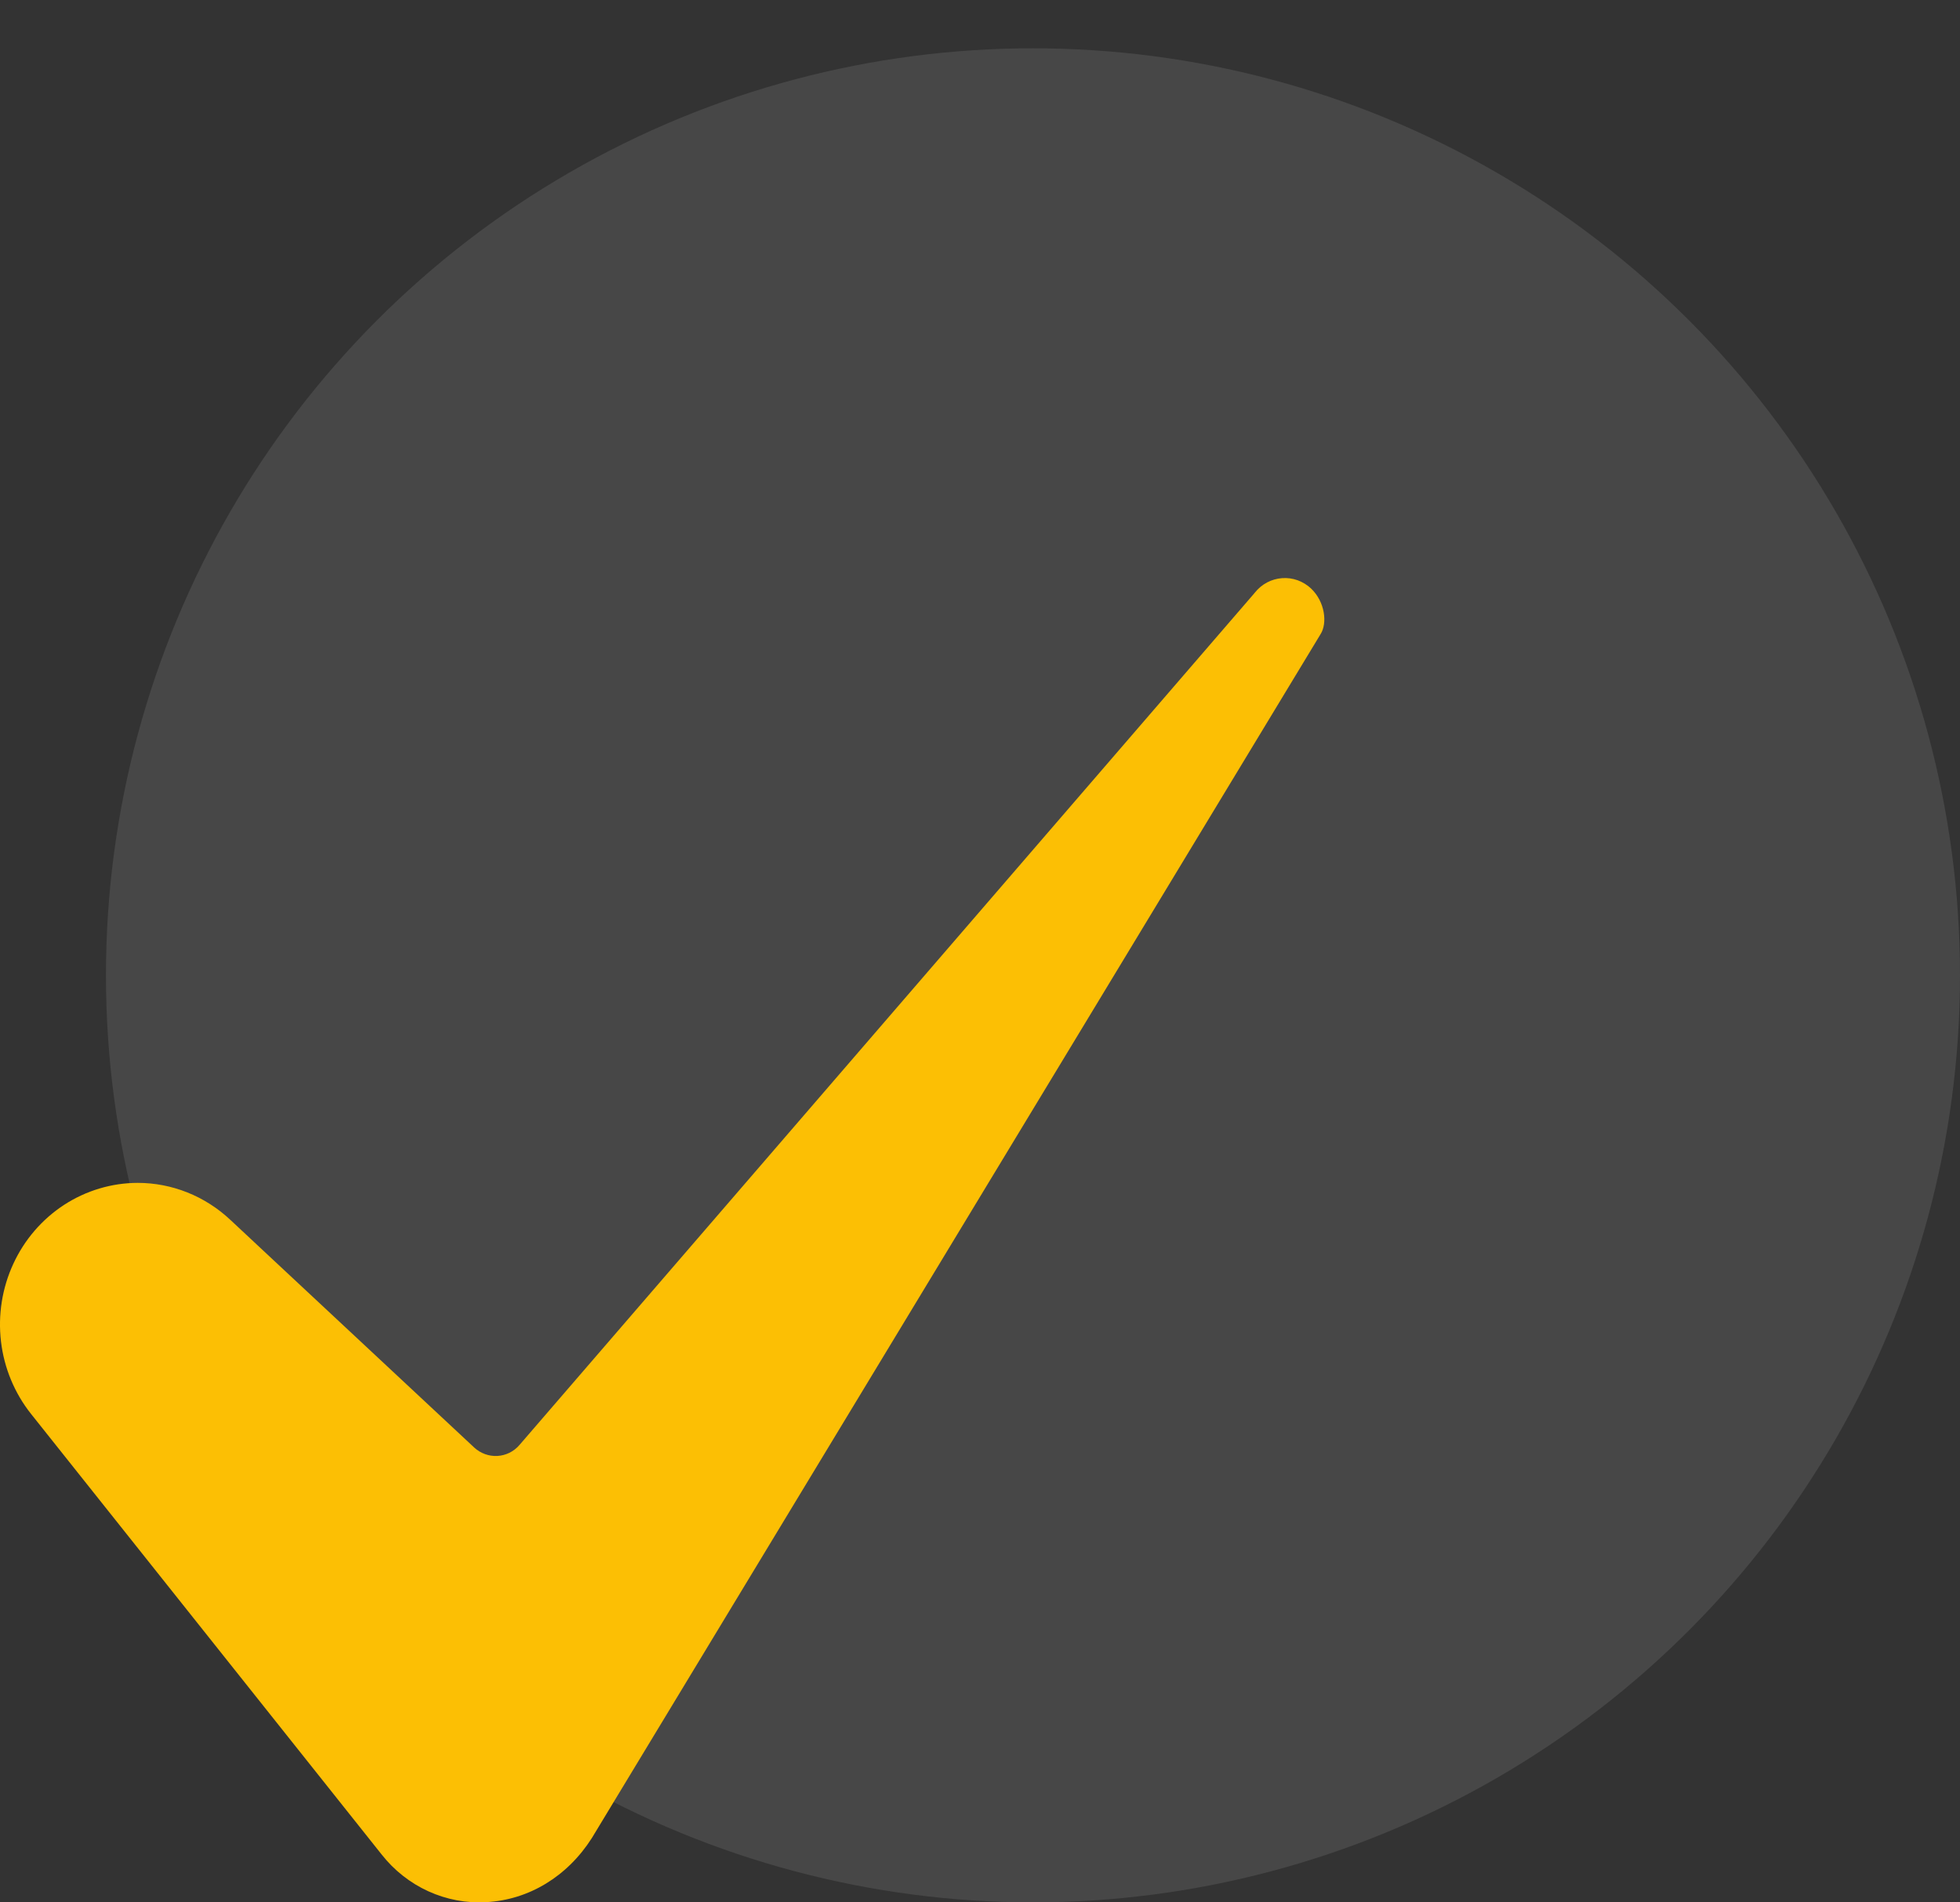
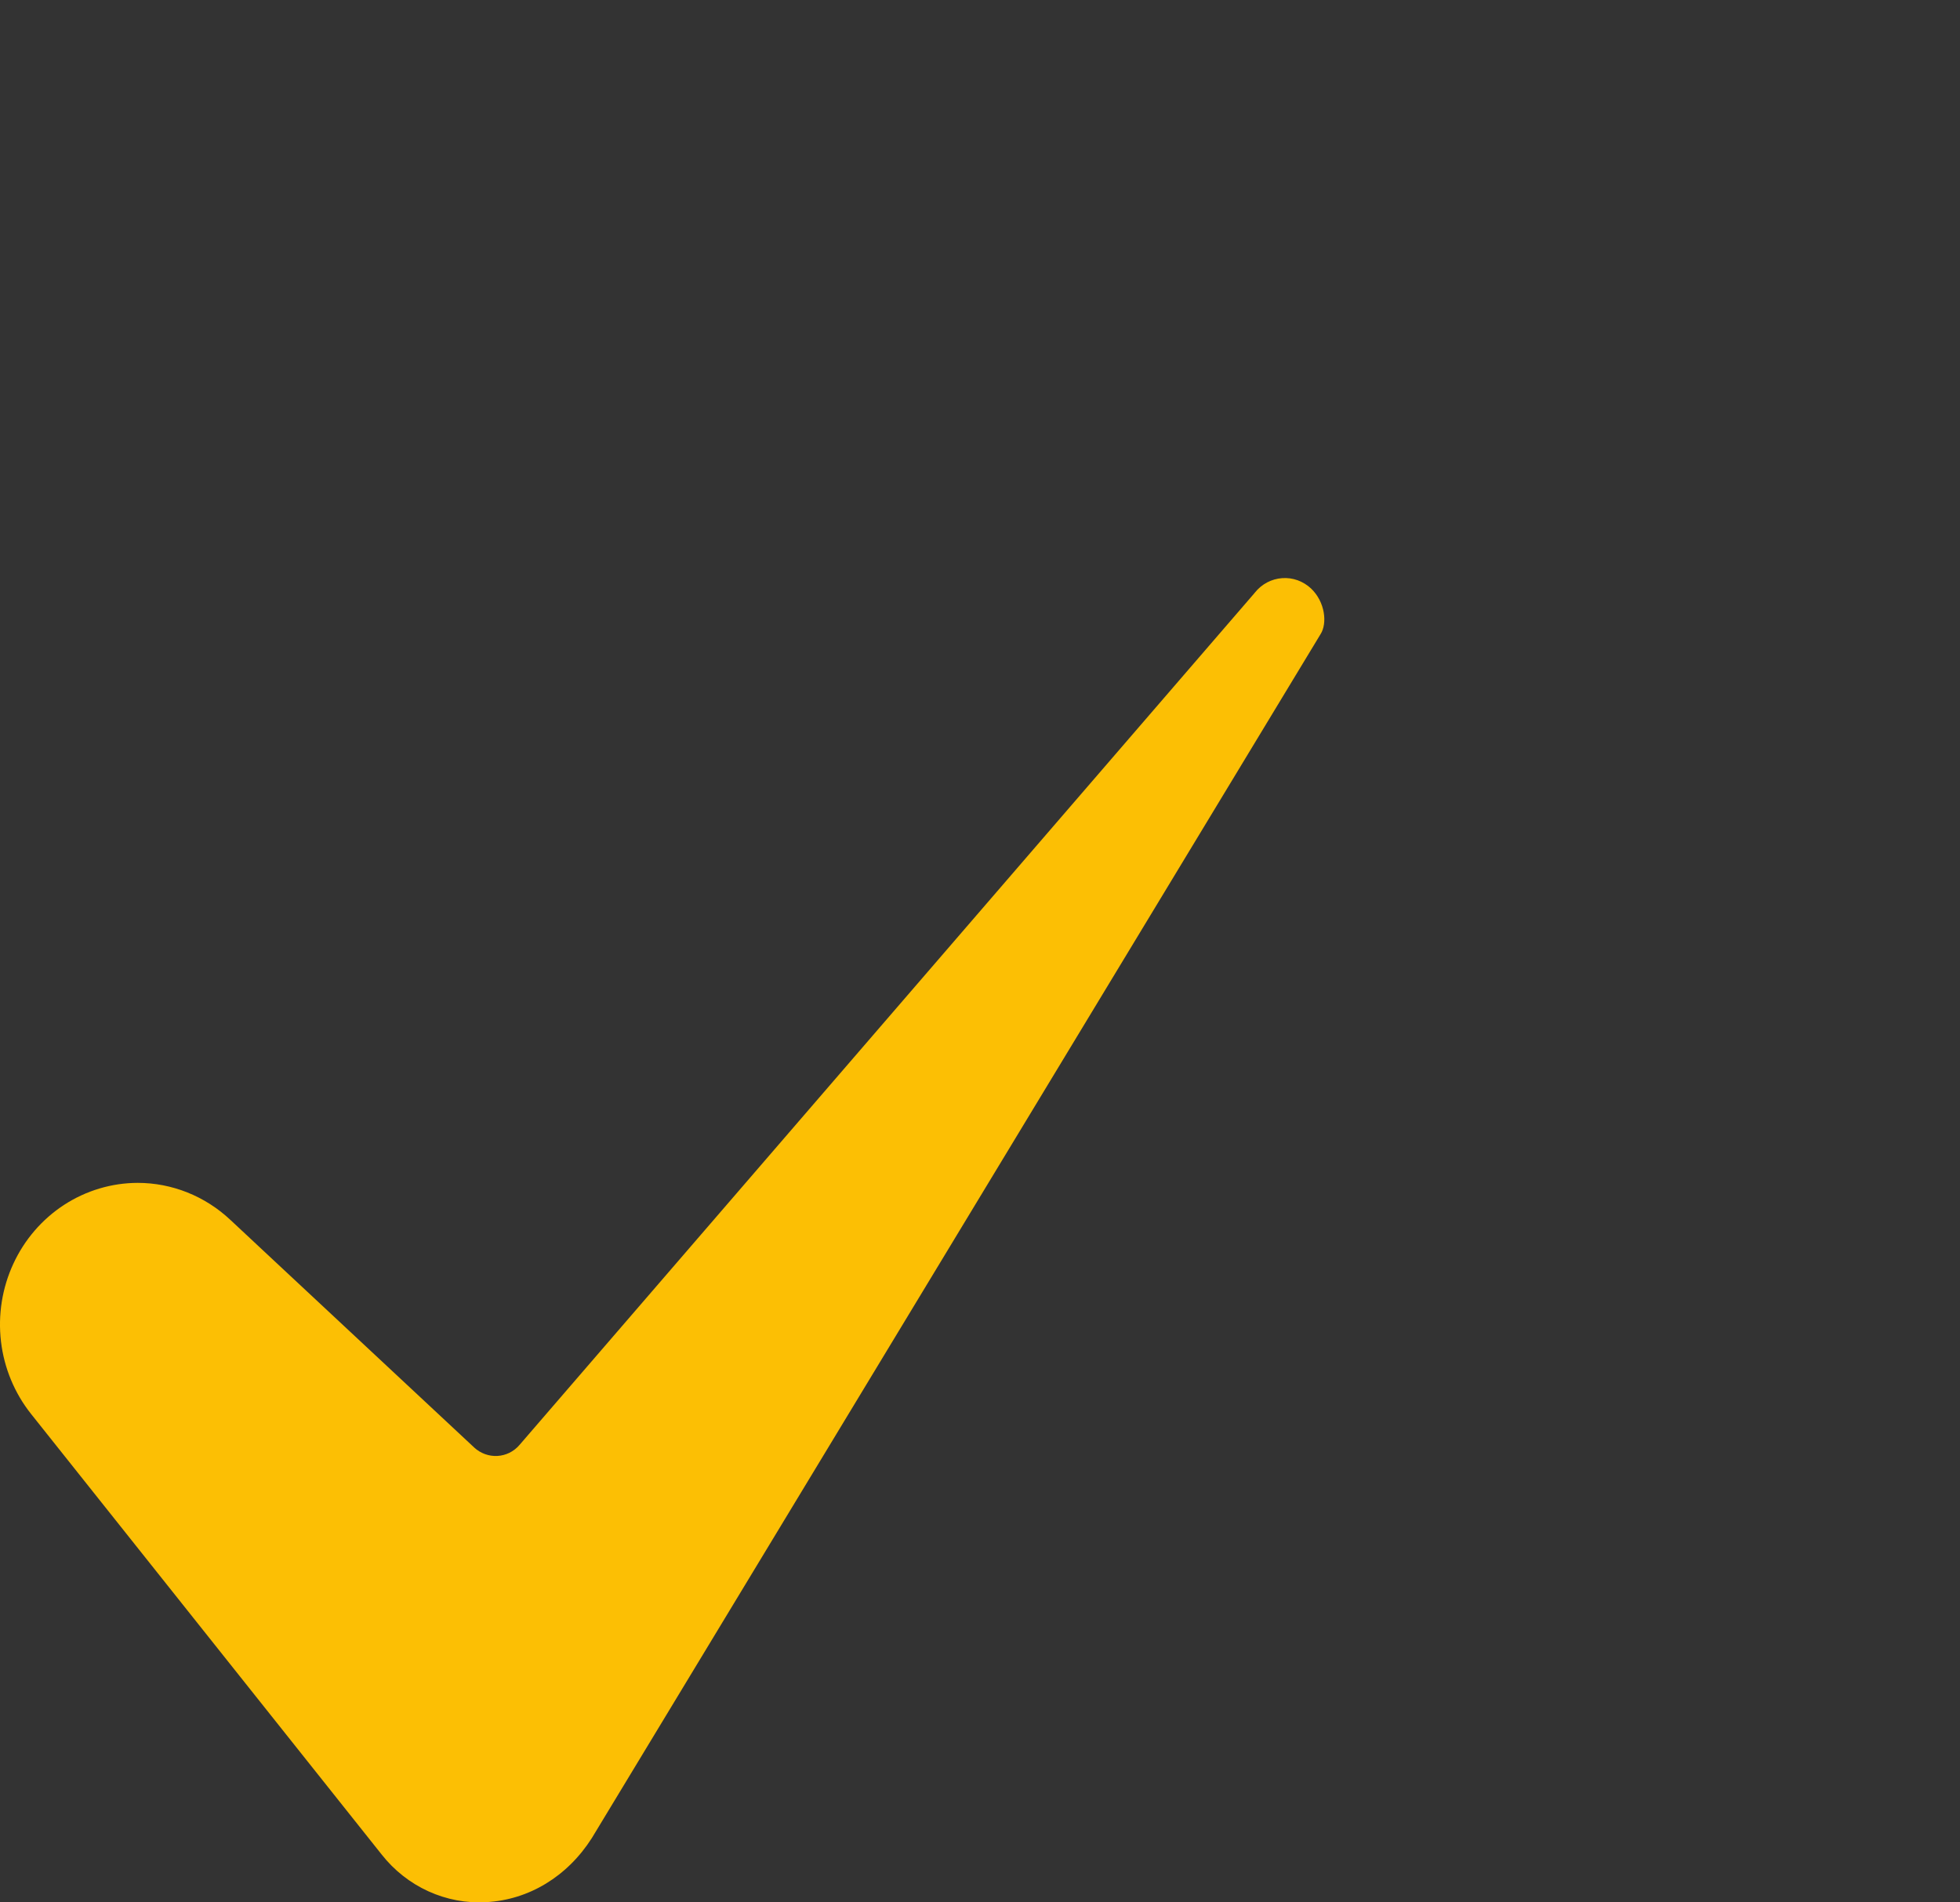
<svg xmlns="http://www.w3.org/2000/svg" width="34" height="33" viewBox="0 0 34 33" fill="none">
  <rect x="0" y="0" width="34" height="33" fill="#333333" stroke="none" />
-   <circle opacity="0.1" cx="17.919" cy="16.919" r="16.081" fill="white" />
  <path d="M2.388 20.519C1.936 20.52 1.493 20.653 1.111 20.901C0.73 21.15 0.424 21.504 0.231 21.923C0.037 22.342 -0.037 22.809 0.017 23.27C0.071 23.73 0.252 24.166 0.537 24.525L6.62 32.169C6.837 32.445 7.115 32.664 7.431 32.808C7.747 32.952 8.092 33.017 8.437 32.996C9.175 32.956 9.842 32.551 10.267 31.884L22.902 11.01C22.904 11.007 22.906 11.003 22.908 11C23.027 10.813 22.988 10.443 22.744 10.21C22.677 10.146 22.597 10.098 22.511 10.066C22.424 10.035 22.333 10.022 22.241 10.029C22.15 10.035 22.061 10.061 21.979 10.104C21.898 10.147 21.826 10.207 21.768 10.28C21.764 10.286 21.759 10.291 21.754 10.297L9.011 25.066C8.963 25.122 8.904 25.168 8.838 25.201C8.772 25.233 8.701 25.252 8.628 25.256C8.555 25.26 8.481 25.249 8.413 25.224C8.344 25.199 8.28 25.16 8.226 25.11L3.997 21.162C3.558 20.749 2.984 20.519 2.388 20.519Z" fill="#FCBF04" />
</svg>